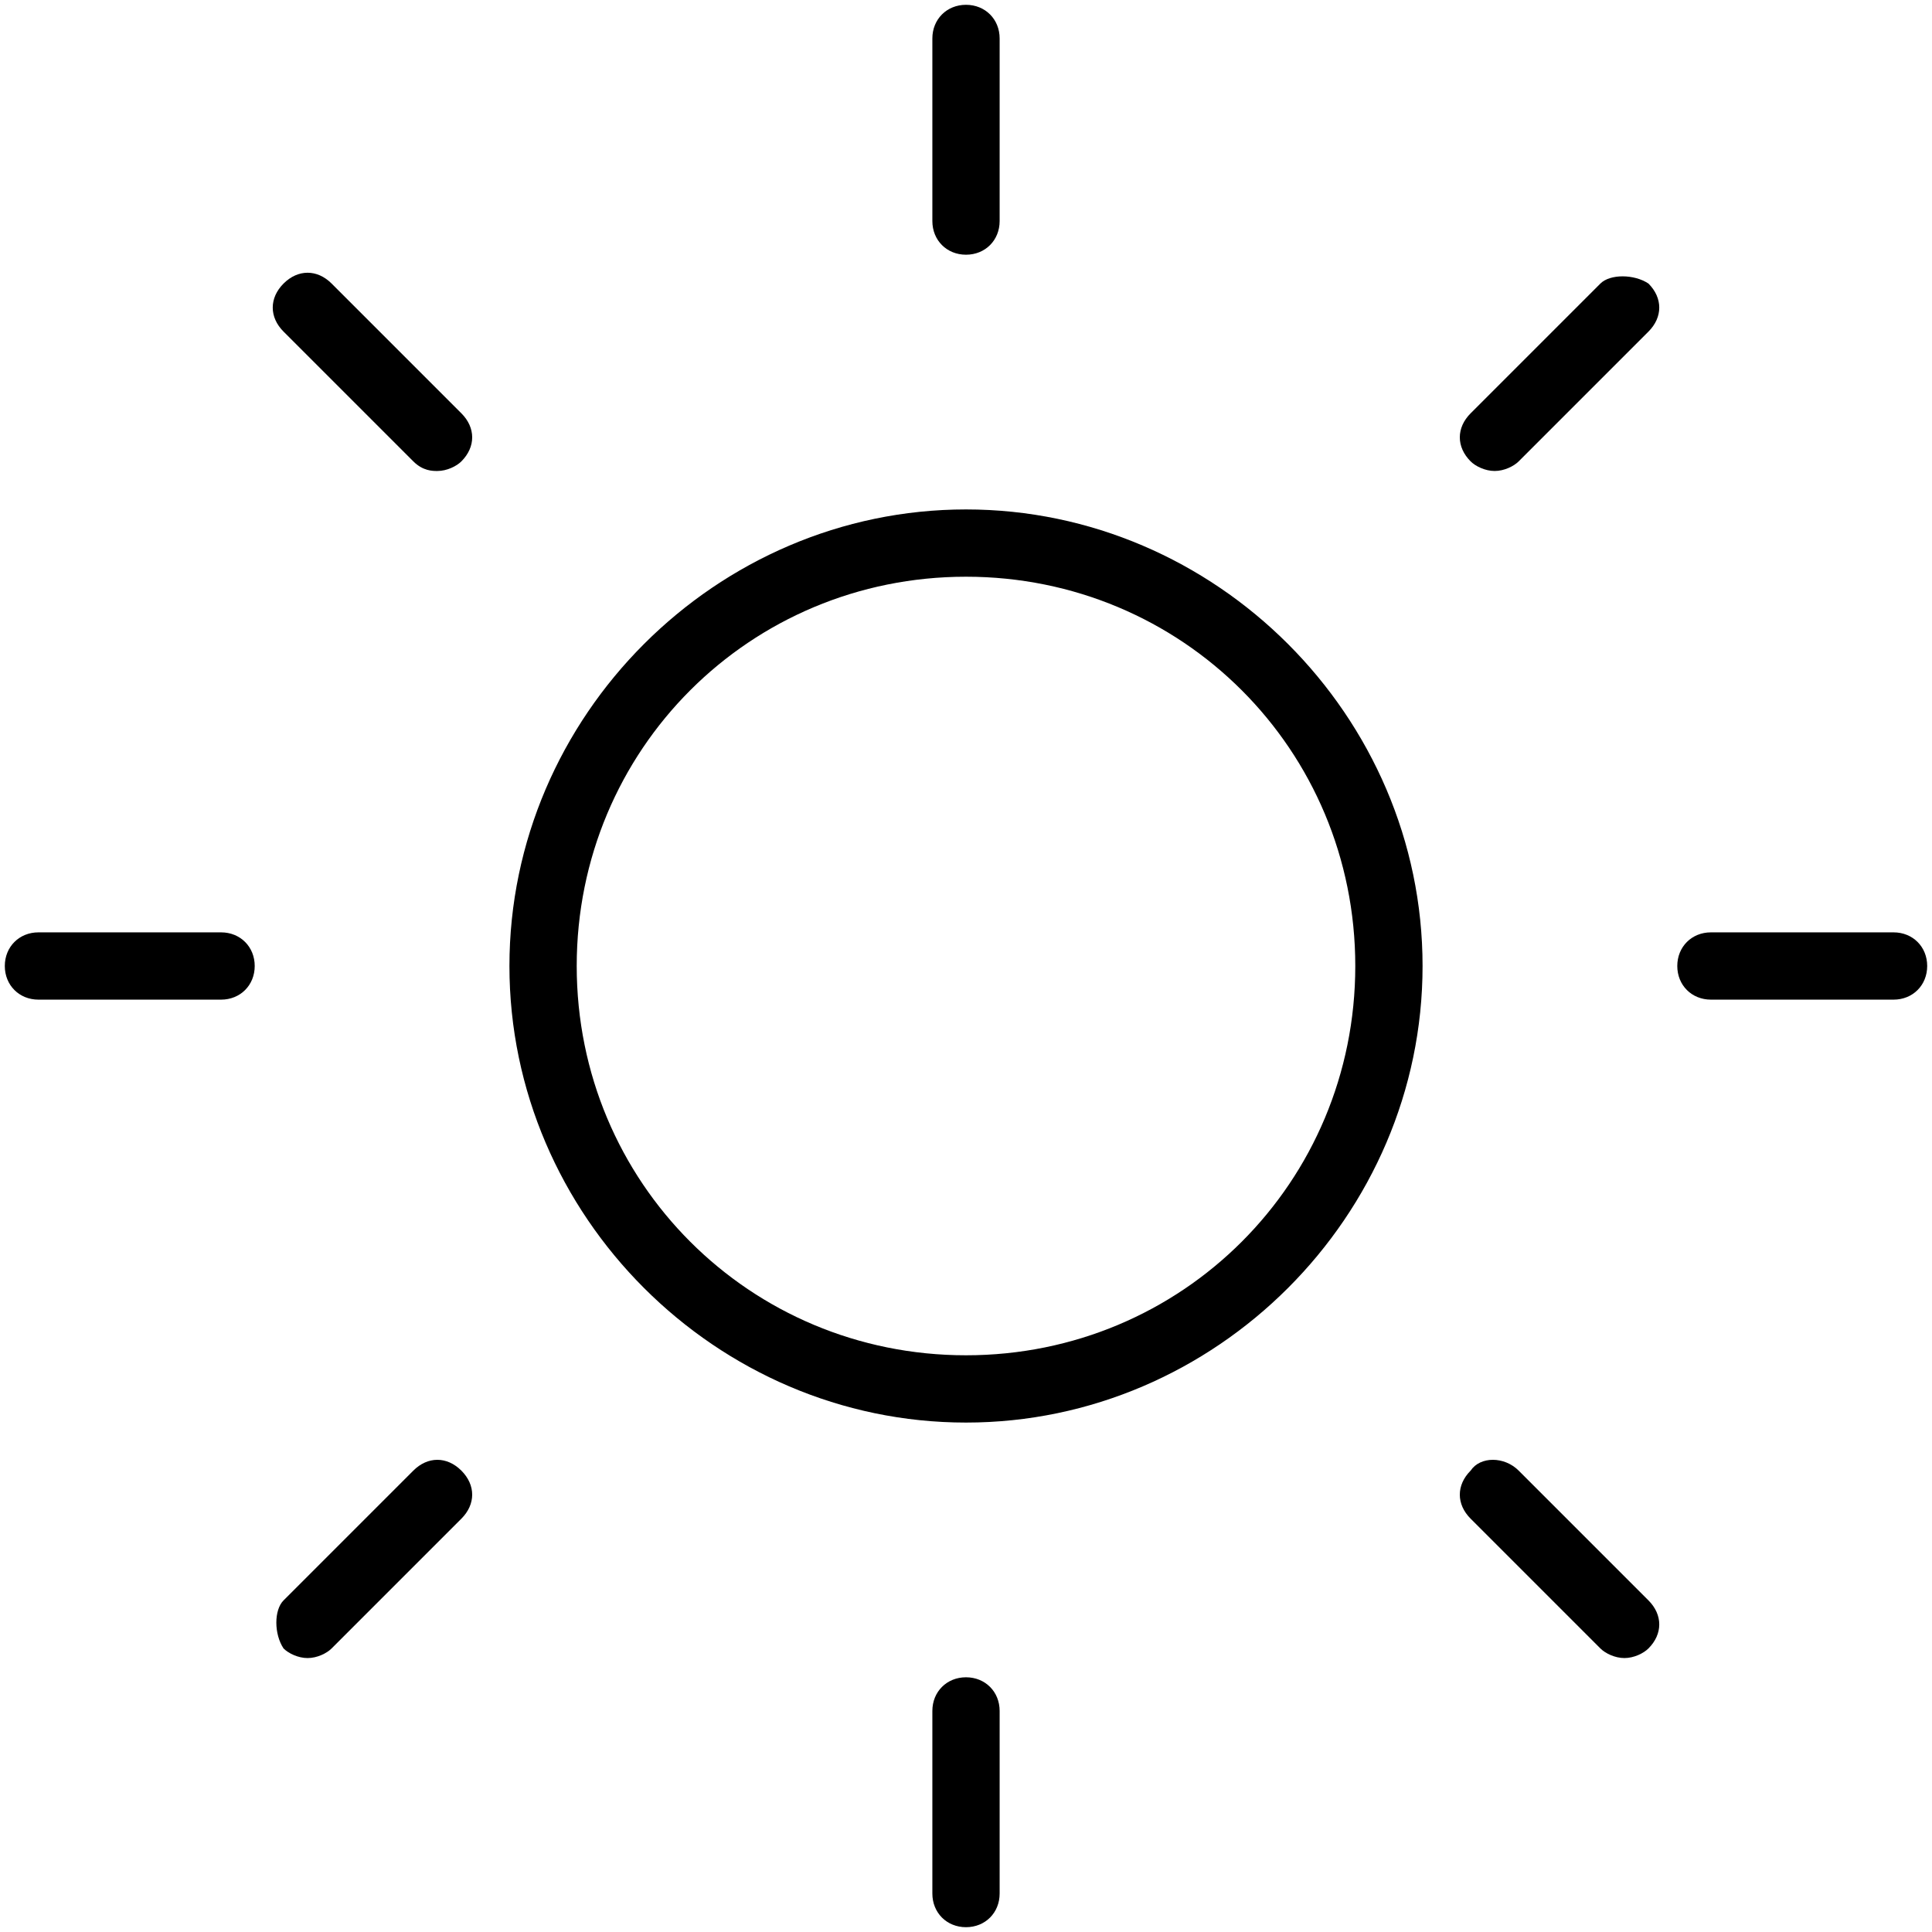
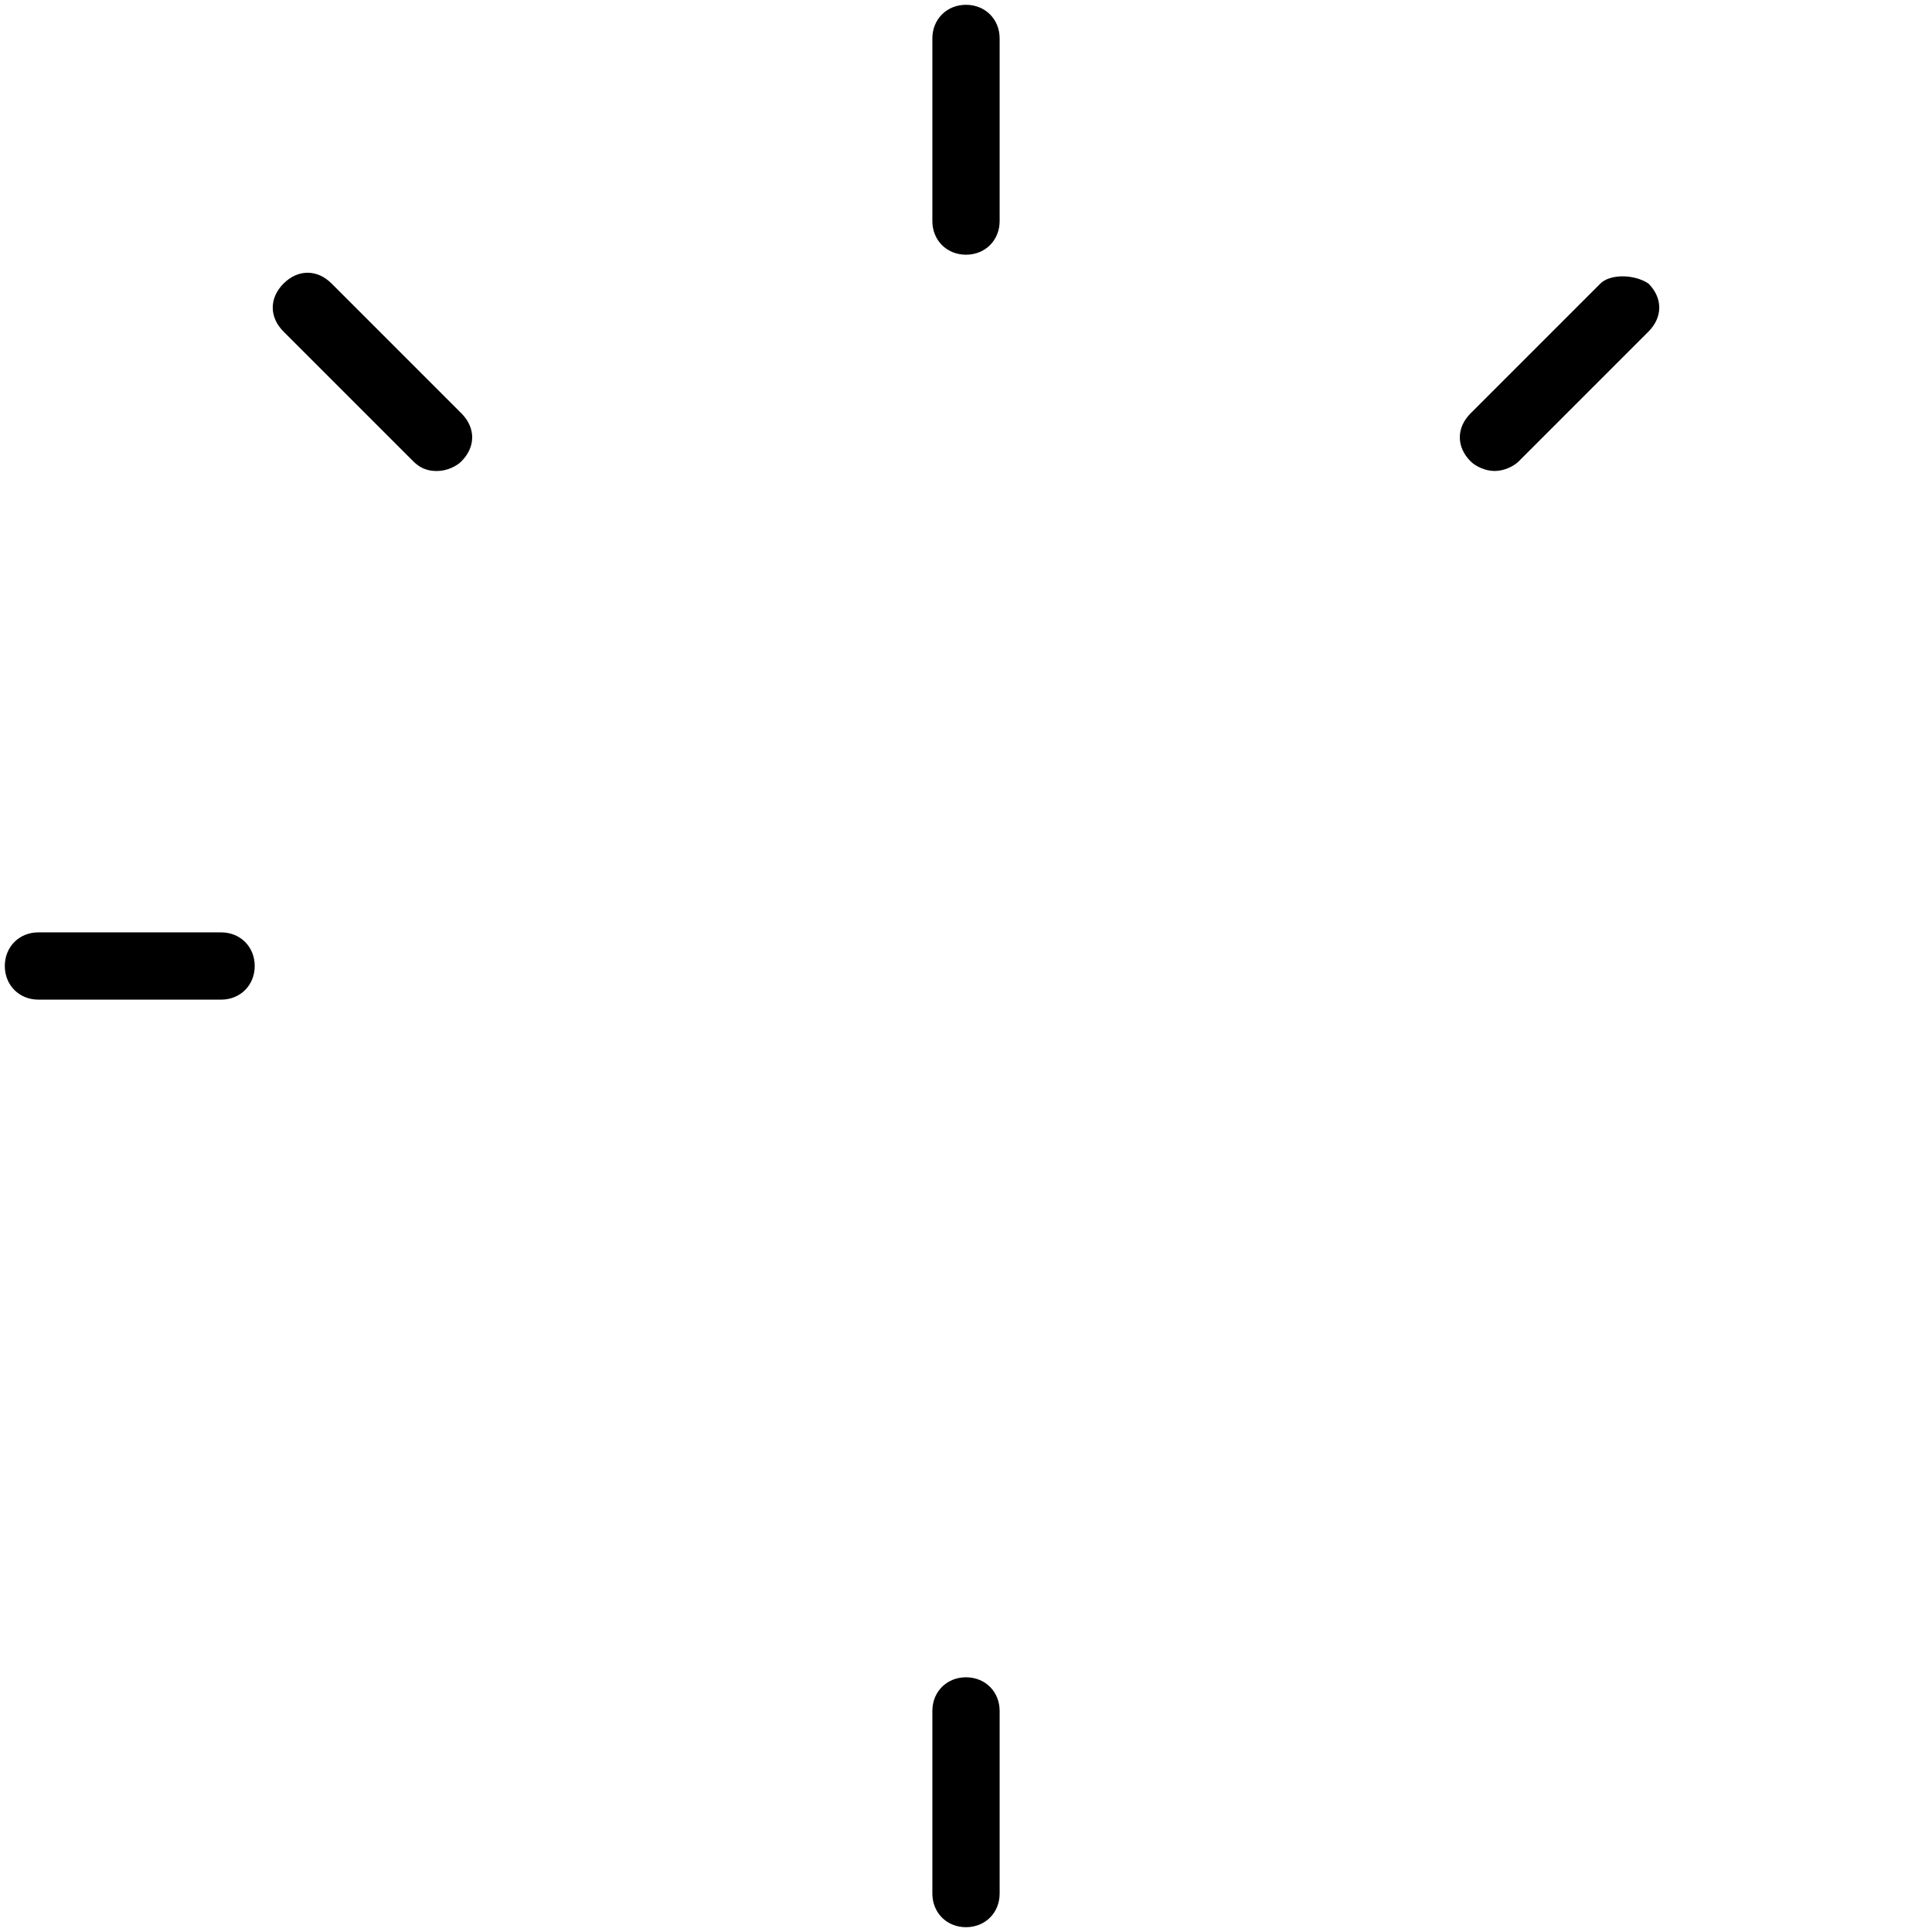
<svg xmlns="http://www.w3.org/2000/svg" version="1.2" baseProfile="tiny" id="Layer_1" x="0px" y="0px" viewBox="0 0 40.2 40.2" overflow="visible" xml:space="preserve">
  <g>
    <ellipse transform="matrix(0.987 -0.16 0.16 0.987 -2.96 3.479)" fill="none" cx="20.1" cy="20.1" rx="8.1" ry="8.1" />
-     <path d="M10.6,20.1c0,5.2,4.3,9.5,9.5,9.5s9.5-4.3,9.5-9.5c0-5.2-4.3-9.5-9.5-9.5S10.6,14.9,10.6,20.1z M20.1,12   c4.5,0,8.1,3.6,8.1,8.1c0,4.5-3.6,8.1-8.1,8.1c-4.5,0-8.1-3.6-8.1-8.1C12,15.6,15.6,12,20.1,12z" />
    <path d="M20.8,4.6V0.8c0-0.4-0.3-0.7-0.7-0.7c-0.4,0-0.7,0.3-0.7,0.7v3.8c0,0.4,0.3,0.7,0.7,0.7C20.5,5.3,20.8,5,20.8,4.6z" />
    <path d="M9.1,9.8c0.2,0,0.4-0.1,0.5-0.2c0.3-0.3,0.3-0.7,0-1L6.9,5.9c-0.3-0.3-0.7-0.3-1,0c-0.3,0.3-0.3,0.7,0,1l2.7,2.7   C8.8,9.8,9,9.8,9.1,9.8z" />
    <path d="M5.3,20.1c0-0.4-0.3-0.7-0.7-0.7H0.8c-0.4,0-0.7,0.3-0.7,0.7v0c0,0.4,0.3,0.7,0.7,0.7h3.8C5,20.8,5.3,20.5,5.3,20.1z" />
-     <path d="M5.9,34.3c0.1,0.1,0.3,0.2,0.5,0.2c0.2,0,0.4-0.1,0.5-0.2l2.7-2.7c0.3-0.3,0.3-0.7,0-1c-0.3-0.3-0.7-0.3-1,0l-2.7,2.7   C5.7,33.5,5.7,34,5.9,34.3z" />
    <path d="M19.4,35.6v3.8c0,0.4,0.3,0.7,0.7,0.7c0.4,0,0.7-0.3,0.7-0.7v-3.8c0-0.4-0.3-0.7-0.7-0.7C19.7,34.9,19.4,35.2,19.4,35.6z" />
-     <path d="M30.6,30.6c-0.3,0.3-0.3,0.7,0,1l2.7,2.7c0.1,0.1,0.3,0.2,0.5,0.2s0.4-0.1,0.5-0.2c0.3-0.3,0.3-0.7,0-1l-2.7-2.7   C31.3,30.3,30.8,30.3,30.6,30.6z" />
-     <path d="M39.4,19.4h-3.8c-0.4,0-0.7,0.3-0.7,0.7c0,0.4,0.3,0.7,0.7,0.7h3.8c0.4,0,0.7-0.3,0.7-0.7C40.1,19.7,39.8,19.4,39.4,19.4z" />
    <path d="M33.3,5.9l-2.7,2.7c-0.3,0.3-0.3,0.7,0,1c0.1,0.1,0.3,0.2,0.5,0.2s0.4-0.1,0.5-0.2l2.7-2.7c0.3-0.3,0.3-0.7,0-1   C34,5.7,33.5,5.7,33.3,5.9z" />
  </g>
</svg>